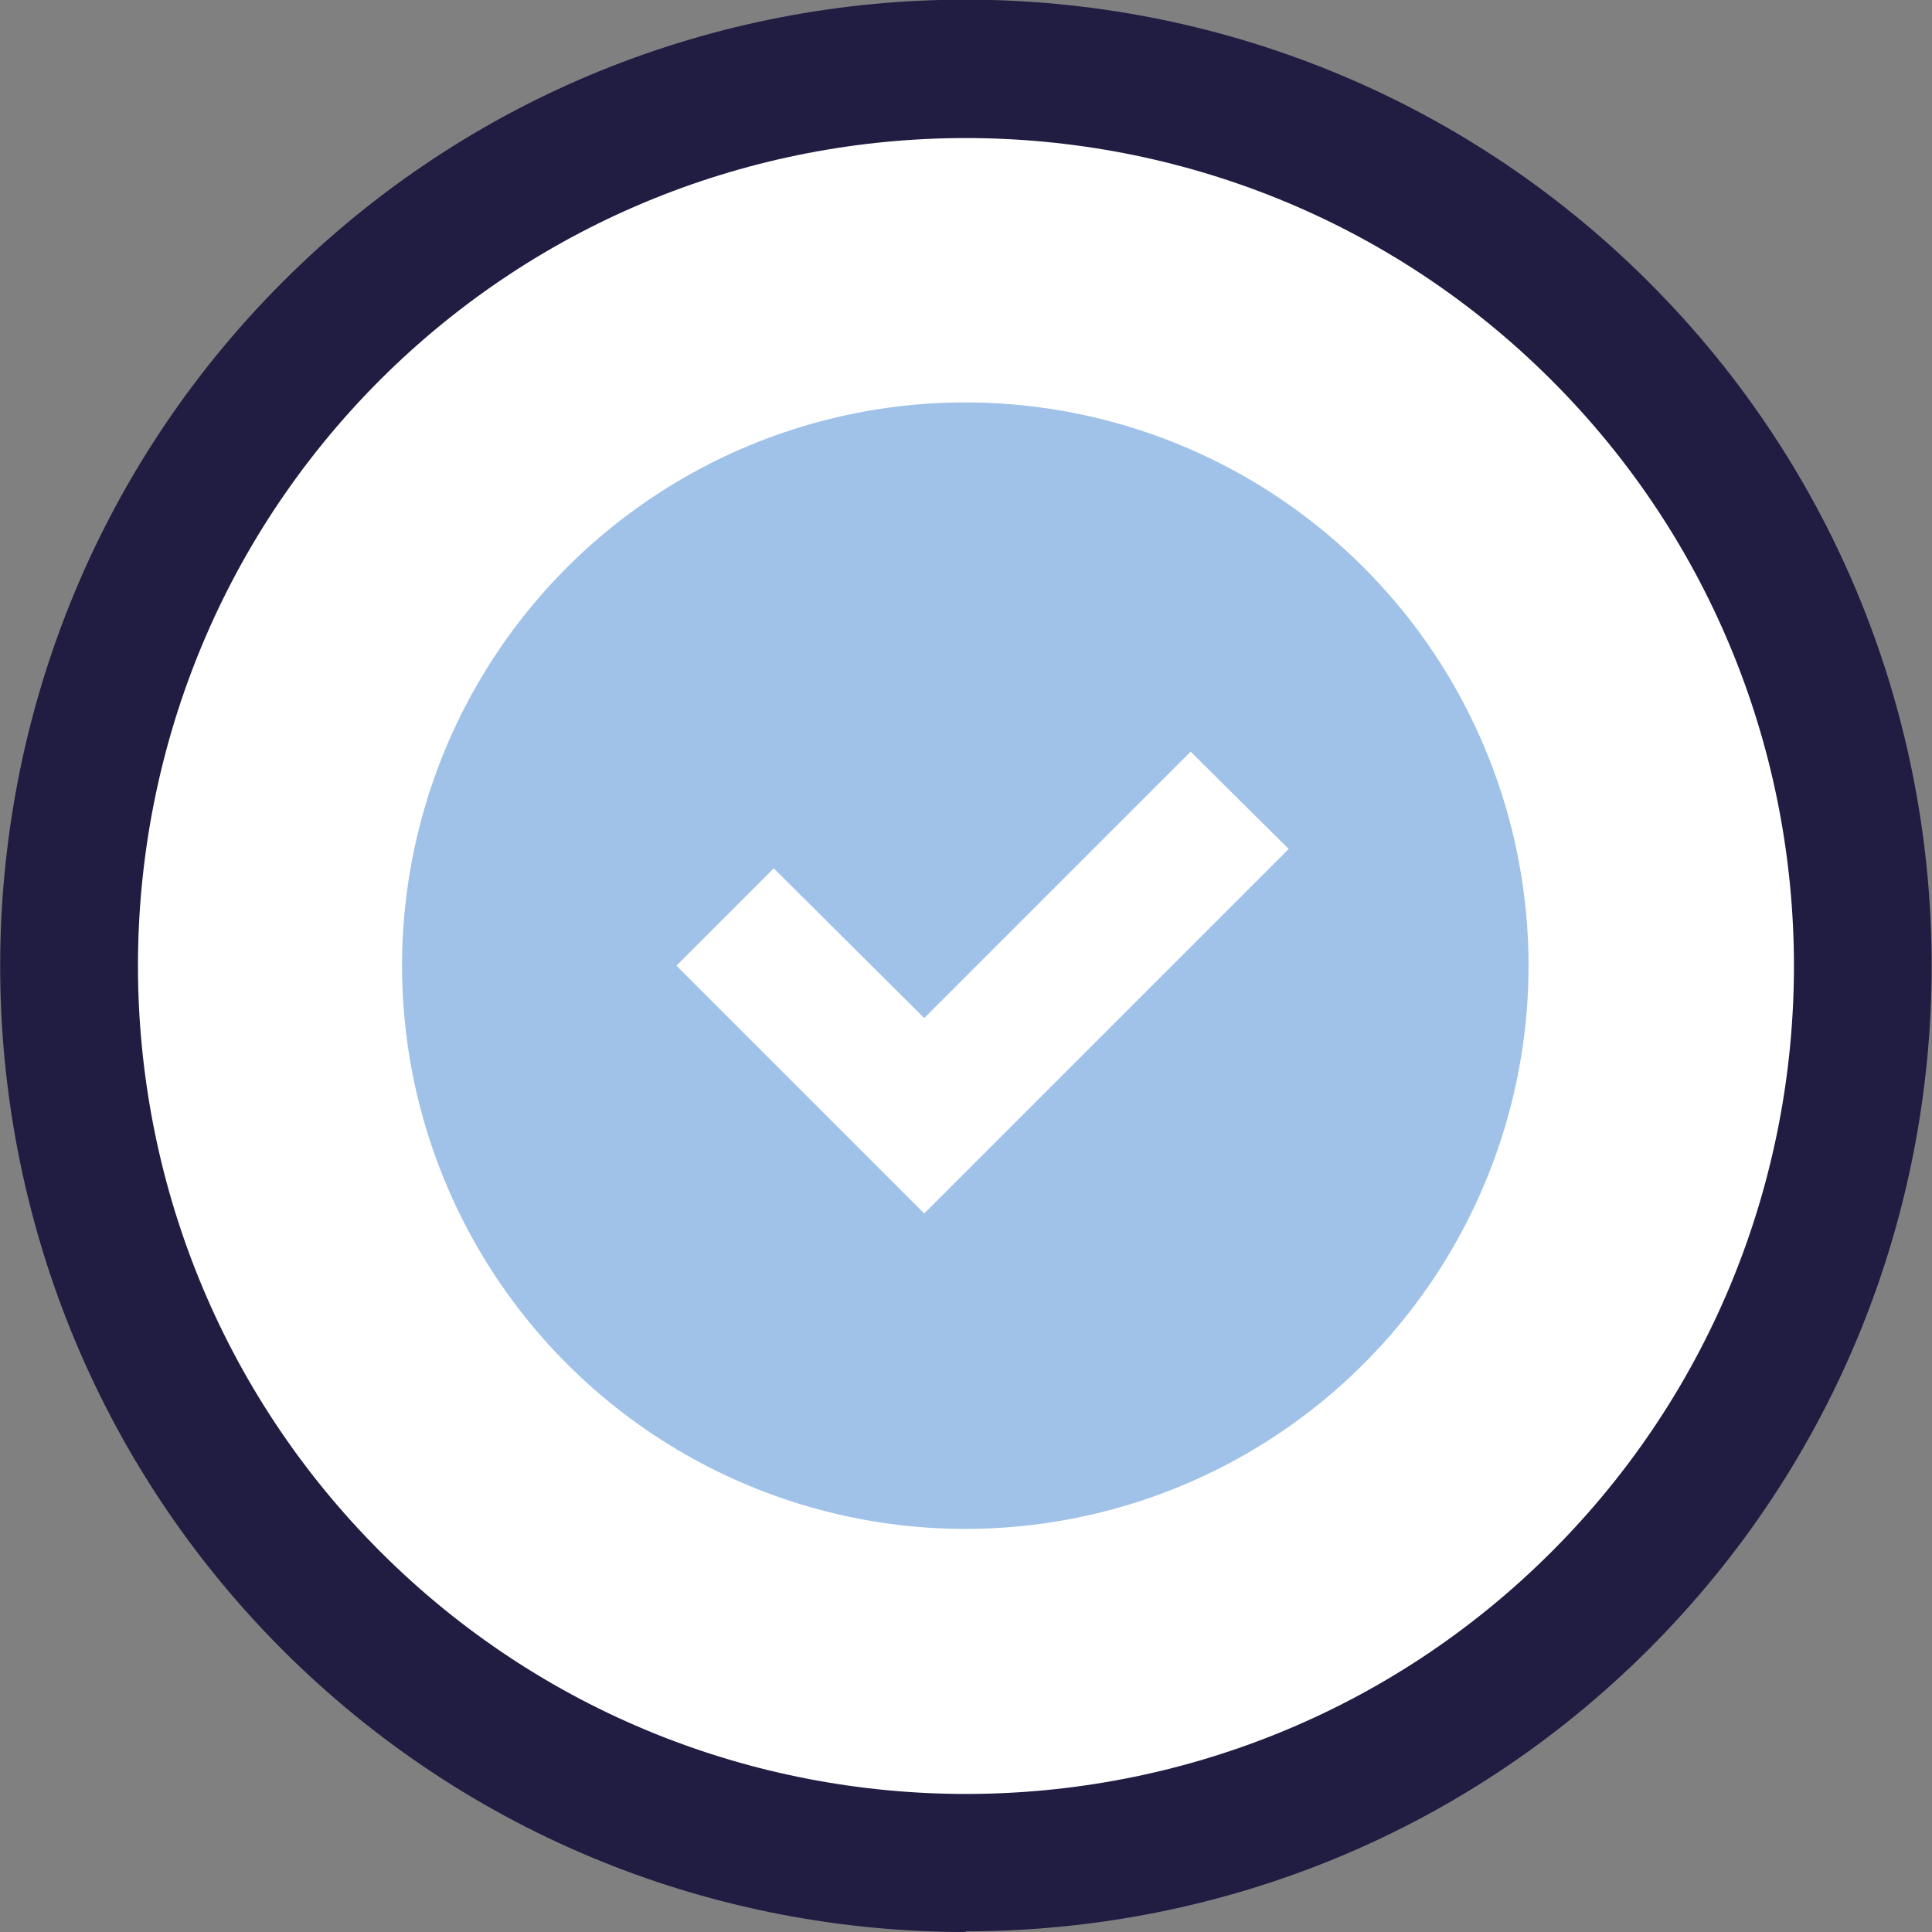
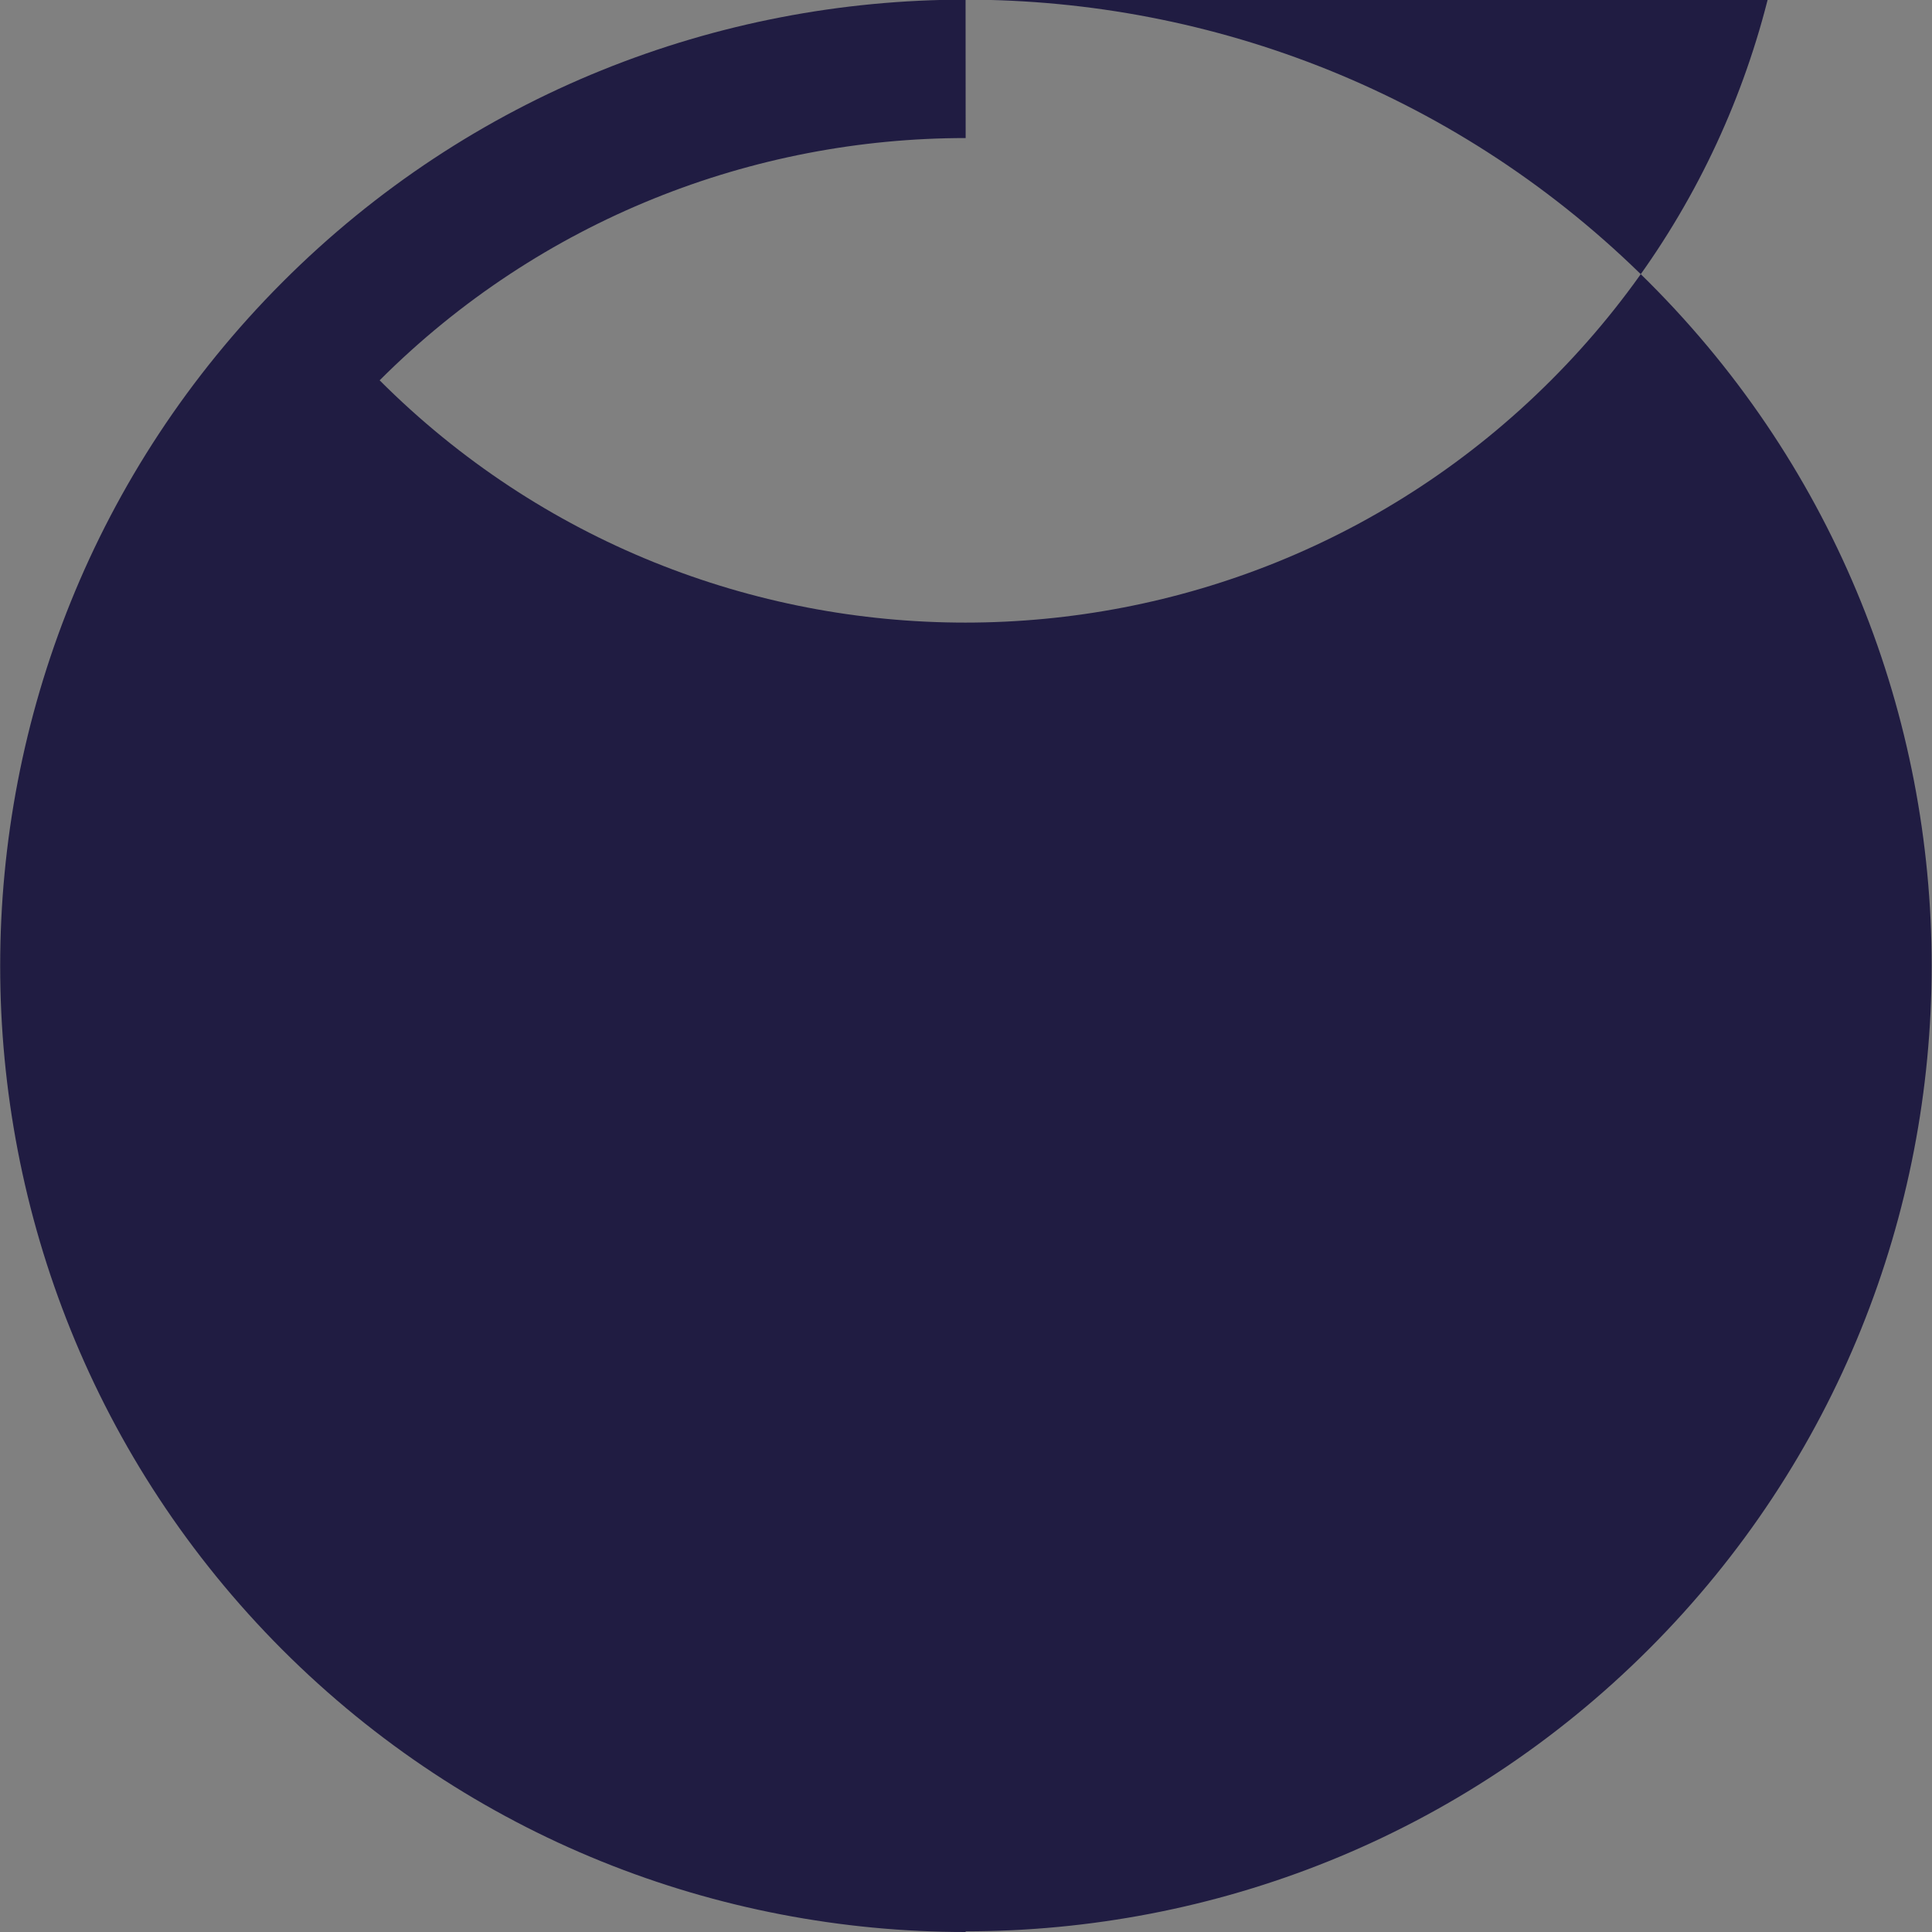
<svg xmlns="http://www.w3.org/2000/svg" viewBox="0 0 27.99 27.99">
  <rect x="0" y="0" width="27.99" height="27.99" fill="#808080" stroke="none" />
  <defs>
    <style>
      .cls-1 {
        isolation: isolate;
      }

      .cls-2 {
        fill: #201c42;
      }

      .cls-2, .cls-3, .cls-4 {
        stroke-width: 0px;
      }

      .cls-3 {
        fill: #fff;
      }

      .cls-4 {
        fill: #a0c2e8;
        mix-blend-mode: darken;
      }
    </style>
  </defs>
  <g class="cls-1">
    <g id="_레이어_2" data-name="레이어 2">
      <g id="icons">
        <g>
-           <circle class="cls-3" cx="13.99" cy="13.99" r="13" />
-           <path class="cls-2" d="M13.99,27.99c-3.59,0-7.17-1.36-9.9-4.09C-1.36,18.44-1.36,9.55,4.09,4.09s14.34-5.46,19.8,0,5.46,14.34,0,19.8c-2.73,2.73-6.31,4.09-9.9,4.09ZM13.99,2c-3.07,0-6.15,1.17-8.49,3.51C.83,10.19.83,17.8,5.51,22.48c4.68,4.68,12.29,4.68,16.97,0,4.68-4.68,4.68-12.29,0-16.97-2.34-2.34-5.41-3.51-8.49-3.51Z" />
+           <path class="cls-2" d="M13.99,27.99c-3.59,0-7.17-1.36-9.9-4.09C-1.36,18.44-1.36,9.55,4.09,4.09s14.34-5.46,19.8,0,5.46,14.34,0,19.8c-2.73,2.73-6.31,4.09-9.9,4.09ZM13.99,2c-3.07,0-6.15,1.17-8.49,3.51c4.68,4.68,12.29,4.68,16.97,0,4.68-4.68,4.68-12.29,0-16.97-2.34-2.34-5.41-3.51-8.49-3.51Z" />
        </g>
-         <circle class="cls-4" cx="13.99" cy="13.99" r="8.16" transform="translate(-5.8 13.99) rotate(-45)" />
-         <polygon class="cls-3" points="13.39 17.58 9.8 13.99 11.21 12.58 13.39 14.75 17.25 10.89 18.67 12.3 13.39 17.58" />
      </g>
    </g>
  </g>
</svg>